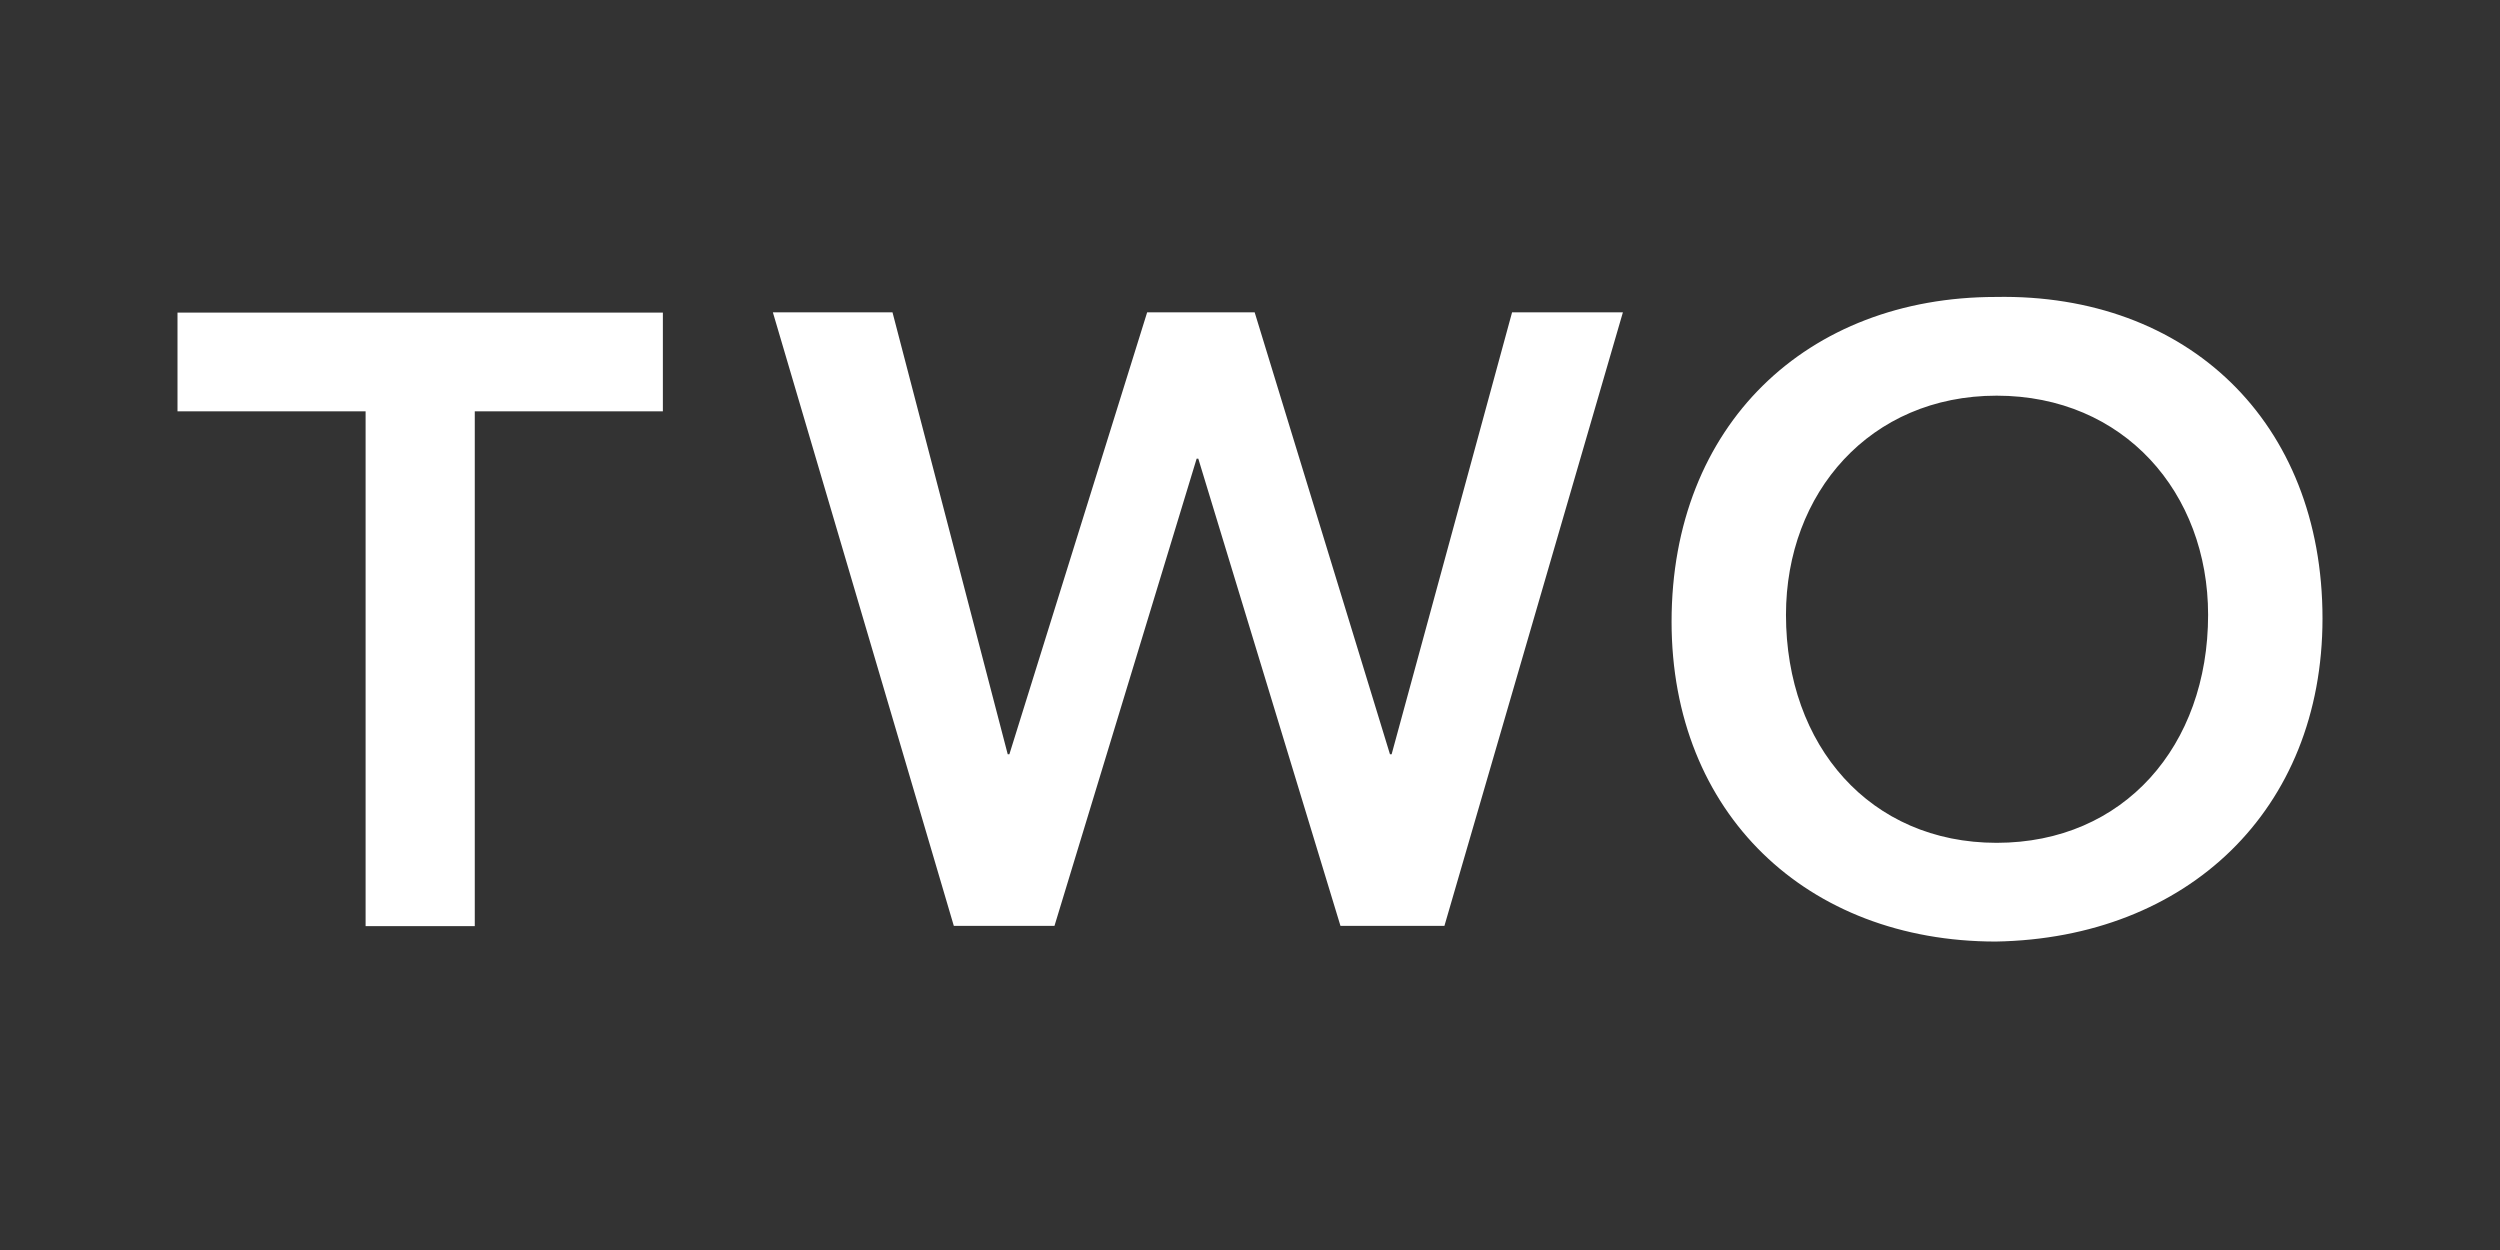
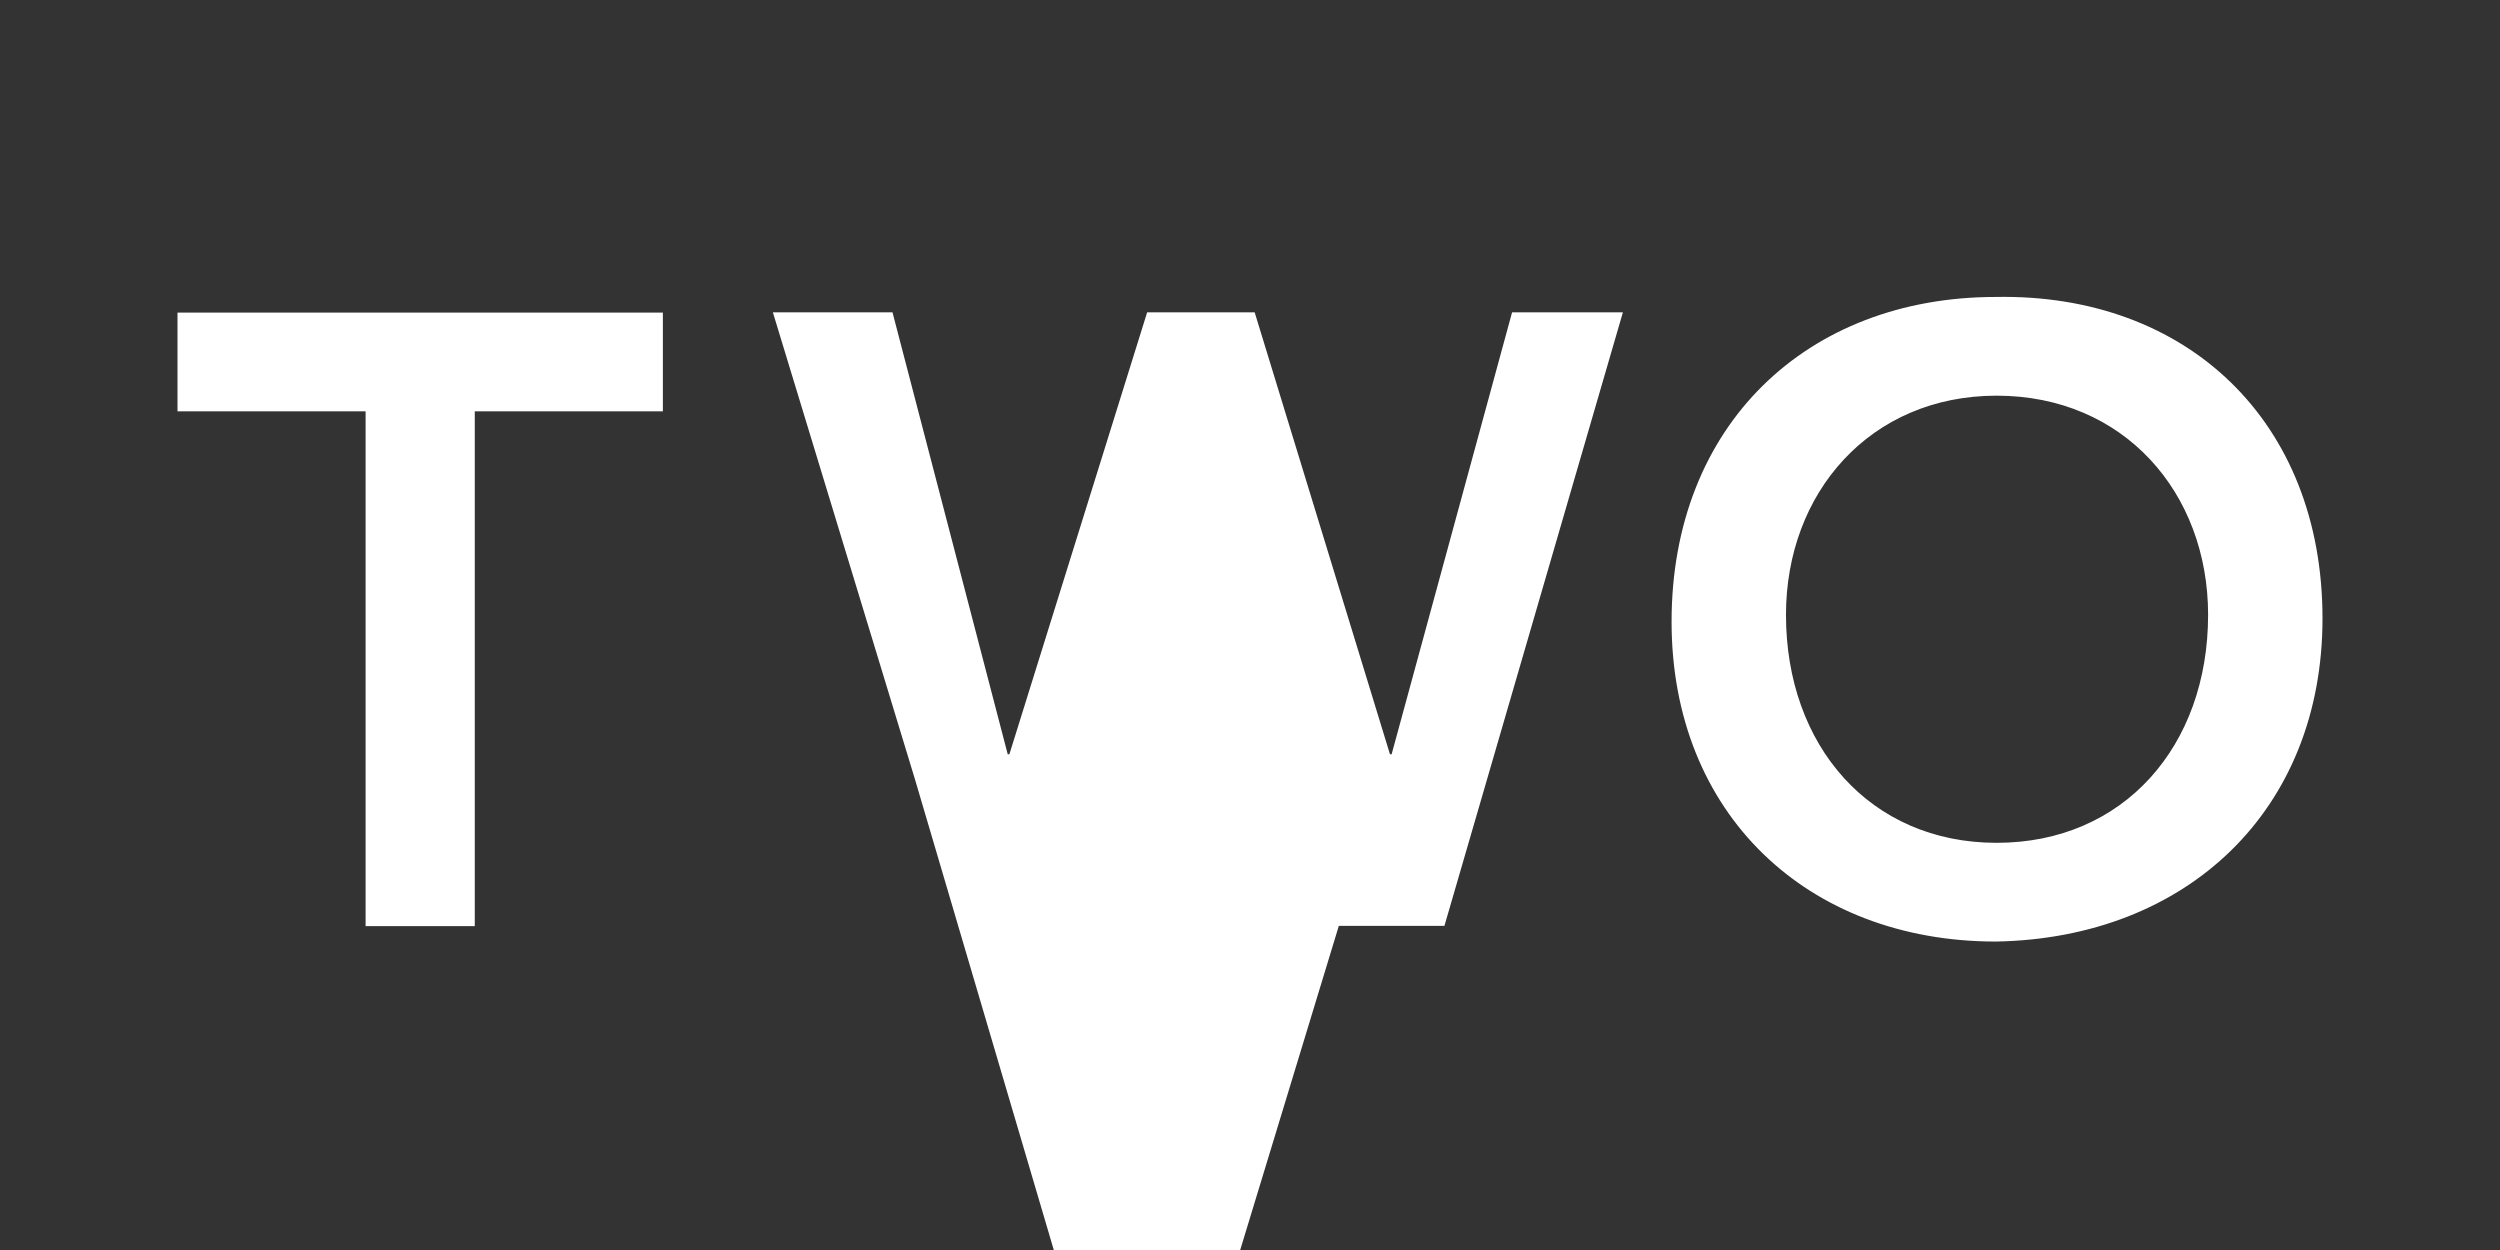
<svg xmlns="http://www.w3.org/2000/svg" viewBox="100 450 1000 500" width="960" height="480">
  <rect x="100" y="450" width="1000" height="500" fill="#333333" stroke="none" />
  <g fill="#FFF">
-     <path d="M246.24 614.54H171v-39.49h194.15v39.49h-75.24v205.92h-43.67V614.54zM409.15 574.94H457l46.09 176.77h.66l55.11-176.77h43.01l54.12 176.77h.66l48.18-176.77h44.33l-71.39 245.41h-41.58l-56.87-186.89h-.66l-56.87 186.89h-40.26l-72.38-245.41zM898.32 568.78c76.67-1.43 130.68 49.94 130.68 128.59 0 76.67-54.12 127.93-130.68 129.25-75.57 0-129.69-51.26-129.69-127.93 0-78.65 54.12-129.91 129.69-129.91zm.33 218.35c50.93 0 84.59-38.83 84.59-91.19 0-48.84-33.66-87.67-84.59-87.67-50.6 0-84.26 38.83-84.26 87.67 0 52.36 33.66 91.19 84.26 91.19z" />
+     <path d="M246.24 614.54H171v-39.49h194.15v39.49h-75.24v205.92h-43.67V614.54zM409.15 574.94H457l46.09 176.77h.66l55.11-176.77h43.01l54.12 176.77h.66l48.18-176.77h44.33l-71.39 245.41h-41.58h-.66l-56.87 186.89h-40.26l-72.38-245.41zM898.32 568.78c76.67-1.43 130.68 49.94 130.68 128.59 0 76.67-54.12 127.93-130.68 129.25-75.57 0-129.69-51.26-129.69-127.93 0-78.65 54.12-129.91 129.69-129.91zm.33 218.35c50.93 0 84.59-38.83 84.59-91.19 0-48.84-33.66-87.67-84.59-87.67-50.6 0-84.26 38.83-84.26 87.67 0 52.36 33.66 91.19 84.26 91.19z" />
  </g>
</svg>